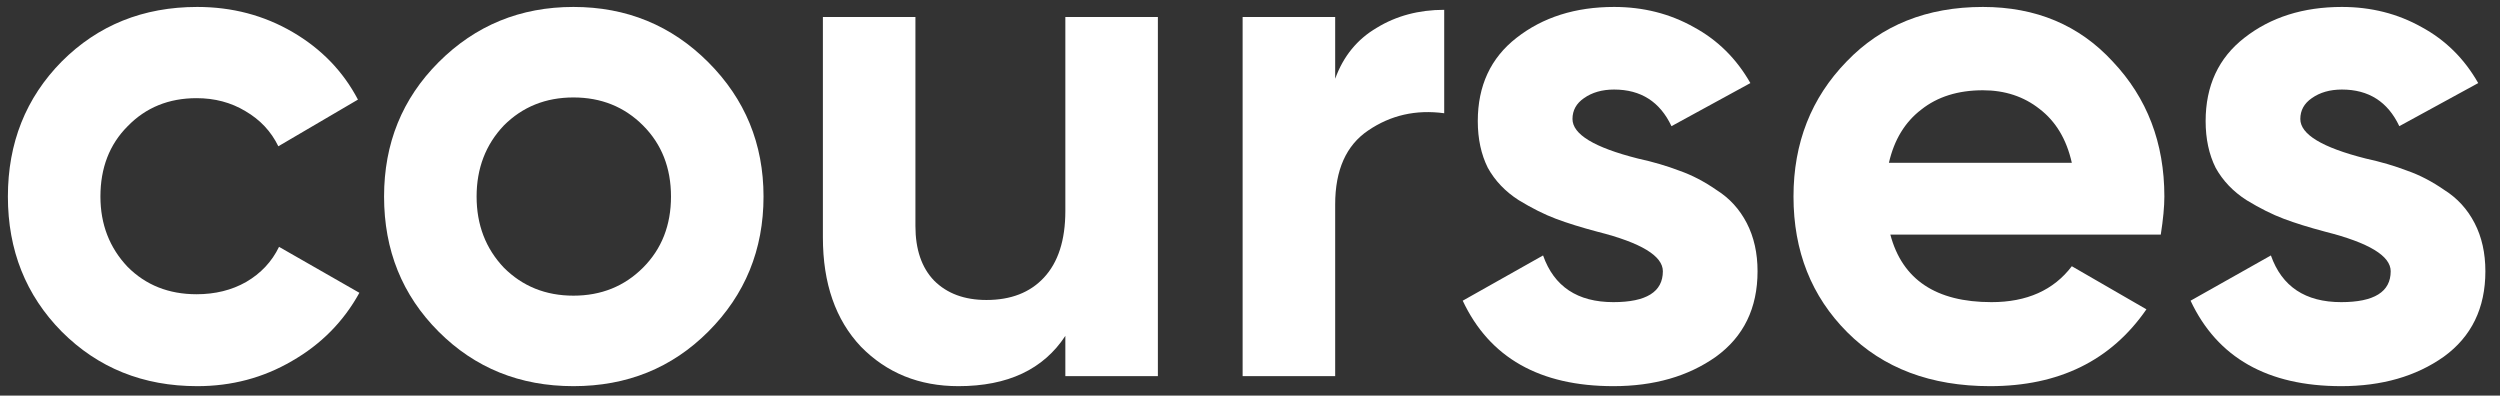
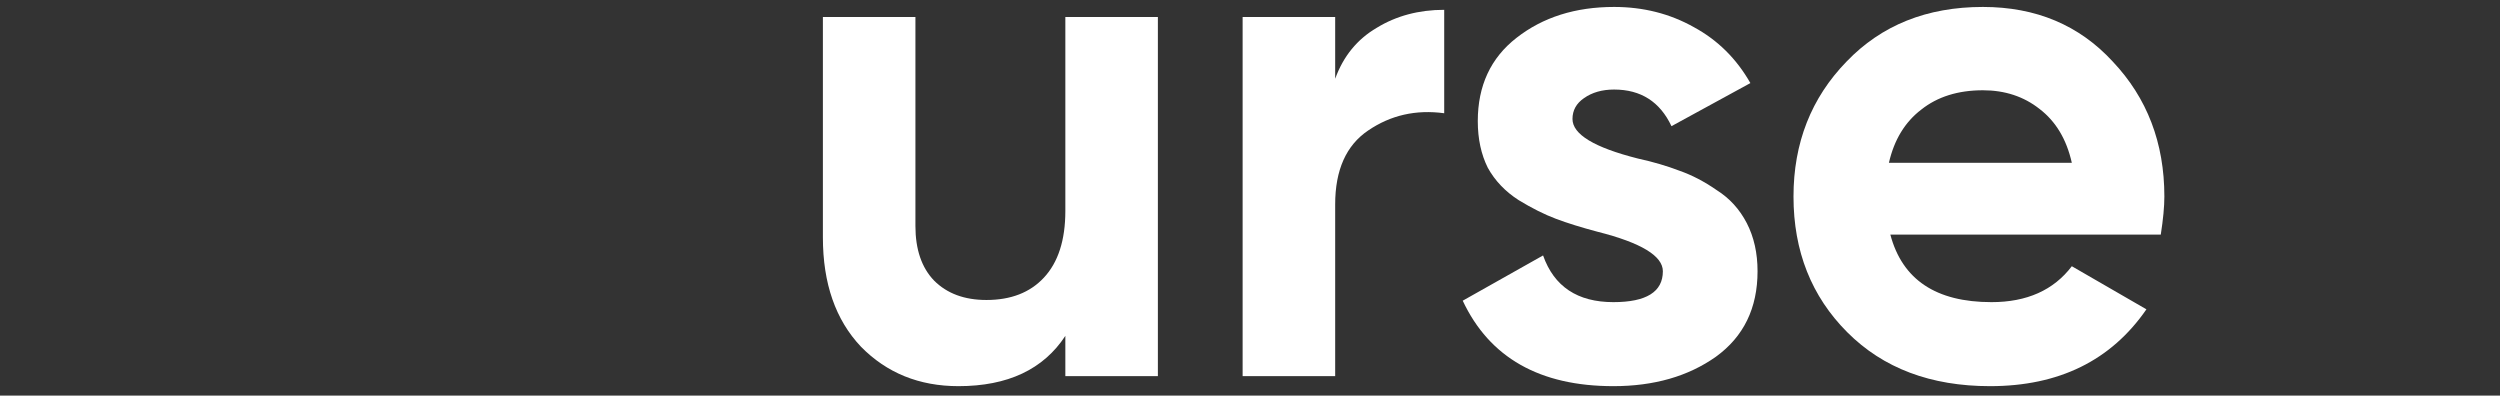
<svg xmlns="http://www.w3.org/2000/svg" width="158" height="25" viewBox="0 0 158 25" fill="none">
  <rect x="0" y="0" width="158" height="25" fill="#333333" stroke="none" />
-   <path d="M12.467 24.405C9.052 24.405 6.196 23.256 3.899 20.956C1.632 18.656 0.499 15.812 0.499 12.422C0.499 9.033 1.632 6.189 3.899 3.889C6.196 1.589 9.052 0.439 12.467 0.439C14.673 0.439 16.683 0.969 18.497 2.028C20.31 3.087 21.685 4.509 22.622 6.295L17.59 9.245C17.137 8.307 16.441 7.566 15.505 7.021C14.598 6.476 13.57 6.204 12.422 6.204C10.669 6.204 9.218 6.794 8.07 7.974C6.921 9.124 6.347 10.607 6.347 12.422C6.347 14.178 6.921 15.66 8.07 16.871C9.218 18.021 10.669 18.596 12.422 18.596C13.6 18.596 14.643 18.338 15.55 17.824C16.487 17.279 17.182 16.538 17.635 15.6L22.713 18.505C21.715 20.32 20.295 21.758 18.451 22.817C16.638 23.876 14.643 24.405 12.467 24.405Z" fill="white" />
-   <path d="M44.764 20.956C42.467 23.256 39.626 24.405 36.241 24.405C32.856 24.405 30.015 23.256 27.718 20.956C25.421 18.656 24.273 15.812 24.273 12.422C24.273 9.064 25.421 6.234 27.718 3.934C30.046 1.604 32.887 0.439 36.241 0.439C39.596 0.439 42.437 1.604 44.764 3.934C47.092 6.265 48.255 9.094 48.255 12.422C48.255 15.781 47.092 18.626 44.764 20.956ZM31.844 16.916C33.023 18.096 34.489 18.686 36.241 18.686C37.994 18.686 39.46 18.096 40.639 16.916C41.818 15.736 42.407 14.238 42.407 12.422C42.407 10.607 41.818 9.109 40.639 7.929C39.46 6.749 37.994 6.159 36.241 6.159C34.489 6.159 33.023 6.749 31.844 7.929C30.695 9.139 30.121 10.637 30.121 12.422C30.121 14.208 30.695 15.706 31.844 16.916Z" fill="white" />
  <path d="M67.33 13.33V1.075H73.178V23.77H67.33V21.228C65.94 23.346 63.688 24.405 60.575 24.405C58.097 24.405 56.042 23.573 54.41 21.909C52.808 20.214 52.007 17.915 52.007 15.01V1.075H57.855V14.283C57.855 15.766 58.248 16.916 59.034 17.733C59.85 18.55 60.953 18.959 62.343 18.959C63.885 18.959 65.094 18.49 65.97 17.552C66.877 16.583 67.33 15.176 67.33 13.33Z" fill="white" />
  <path d="M84.383 1.075V4.978C84.897 3.556 85.773 2.482 87.012 1.756C88.251 0.999 89.672 0.621 91.274 0.621V7.157C89.49 6.915 87.889 7.278 86.468 8.247C85.078 9.185 84.383 10.743 84.383 12.922V23.77H78.534V1.075H84.383Z" fill="white" />
  <path d="M99.381 7.52C99.381 8.489 100.756 9.321 103.506 10.017C104.473 10.229 105.35 10.486 106.136 10.788C106.921 11.061 107.707 11.469 108.493 12.014C109.309 12.528 109.944 13.224 110.397 14.102C110.85 14.979 111.077 15.993 111.077 17.143C111.077 19.473 110.201 21.273 108.448 22.544C106.695 23.785 104.534 24.405 101.965 24.405C97.31 24.405 94.137 22.605 92.444 19.004L97.522 16.144C98.217 18.111 99.698 19.095 101.965 19.095C104.05 19.095 105.093 18.444 105.093 17.143C105.093 16.175 103.718 15.342 100.967 14.647C99.94 14.374 99.063 14.102 98.338 13.829C97.612 13.557 96.827 13.164 95.98 12.649C95.134 12.105 94.484 11.424 94.031 10.607C93.608 9.76 93.396 8.776 93.396 7.656C93.396 5.417 94.212 3.662 95.844 2.391C97.507 1.09 99.562 0.439 102.01 0.439C103.854 0.439 105.531 0.863 107.042 1.71C108.553 2.527 109.747 3.708 110.624 5.251L105.637 7.974C104.911 6.431 103.703 5.659 102.01 5.659C101.254 5.659 100.62 5.841 100.106 6.204C99.622 6.537 99.381 6.976 99.381 7.52Z" fill="white" />
  <path d="M136.561 14.828H119.47C120.225 17.673 122.356 19.095 125.862 19.095C128.098 19.095 129.791 18.338 130.939 16.825L135.654 19.549C133.418 22.787 130.123 24.405 125.771 24.405C122.024 24.405 119.016 23.271 116.75 21.001C114.483 18.732 113.349 15.872 113.349 12.422C113.349 9.033 114.468 6.189 116.704 3.889C118.911 1.589 121.782 0.439 125.318 0.439C128.673 0.439 131.408 1.589 133.524 3.889C135.7 6.189 136.788 9.033 136.788 12.422C136.788 13.058 136.712 13.86 136.561 14.828ZM119.379 10.289H130.939C130.607 8.806 129.927 7.672 128.899 6.885C127.902 6.098 126.708 5.705 125.318 5.705C123.746 5.705 122.447 6.113 121.419 6.93C120.392 7.717 119.711 8.837 119.379 10.289Z" fill="white" />
-   <path d="M145.38 7.52C145.38 8.489 146.755 9.321 149.505 10.017C150.472 10.229 151.349 10.486 152.135 10.788C152.921 11.061 153.706 11.469 154.492 12.014C155.308 12.528 155.943 13.224 156.396 14.102C156.85 14.979 157.076 15.993 157.076 17.143C157.076 19.473 156.2 21.273 154.447 22.544C152.694 23.785 150.533 24.405 147.964 24.405C143.31 24.405 140.136 22.605 138.444 19.004L143.521 16.144C144.216 18.111 145.697 19.095 147.964 19.095C150.049 19.095 151.092 18.444 151.092 17.143C151.092 16.175 149.717 15.342 146.967 14.647C145.939 14.374 145.062 14.102 144.337 13.829C143.612 13.557 142.826 13.164 141.98 12.649C141.133 12.105 140.484 11.424 140.03 10.607C139.607 9.76 139.396 8.776 139.396 7.656C139.396 5.417 140.212 3.662 141.844 2.391C143.506 1.09 145.561 0.439 148.009 0.439C149.853 0.439 151.53 0.863 153.041 1.71C154.553 2.527 155.746 3.708 156.623 5.251L151.636 7.974C150.911 6.431 149.702 5.659 148.009 5.659C147.254 5.659 146.619 5.841 146.105 6.204C145.622 6.537 145.38 6.976 145.38 7.52Z" fill="white" />
</svg>